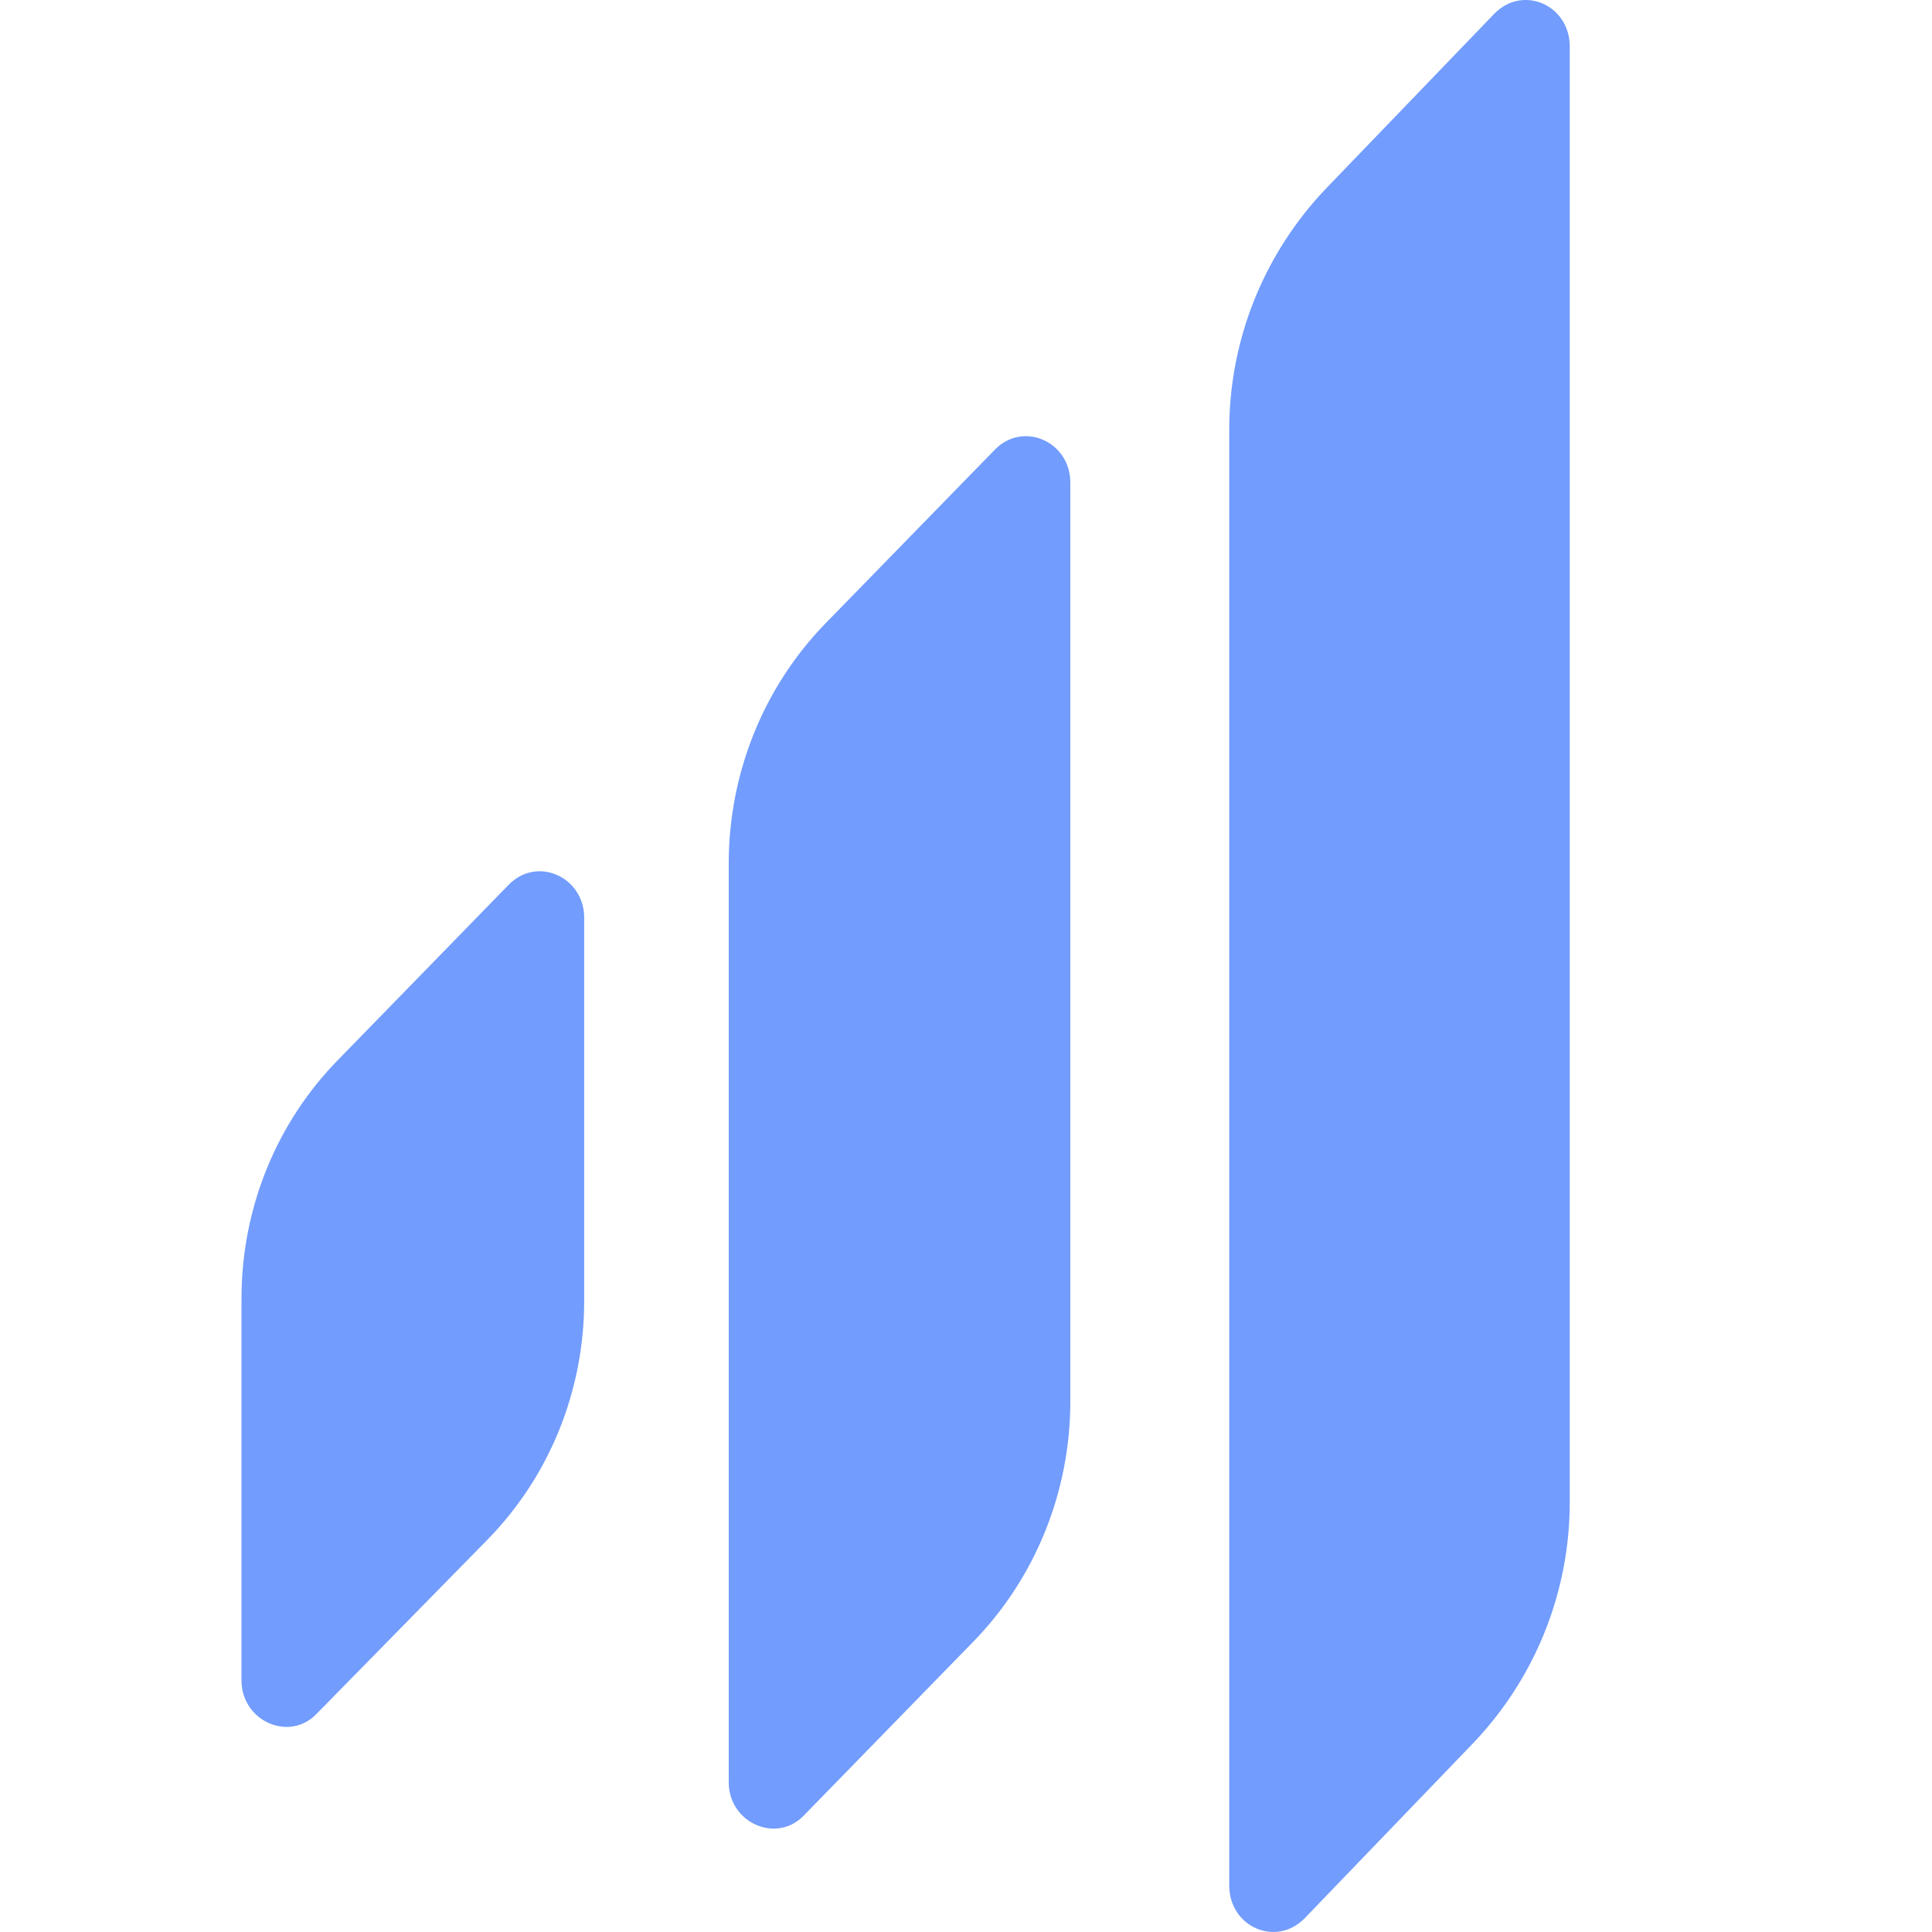
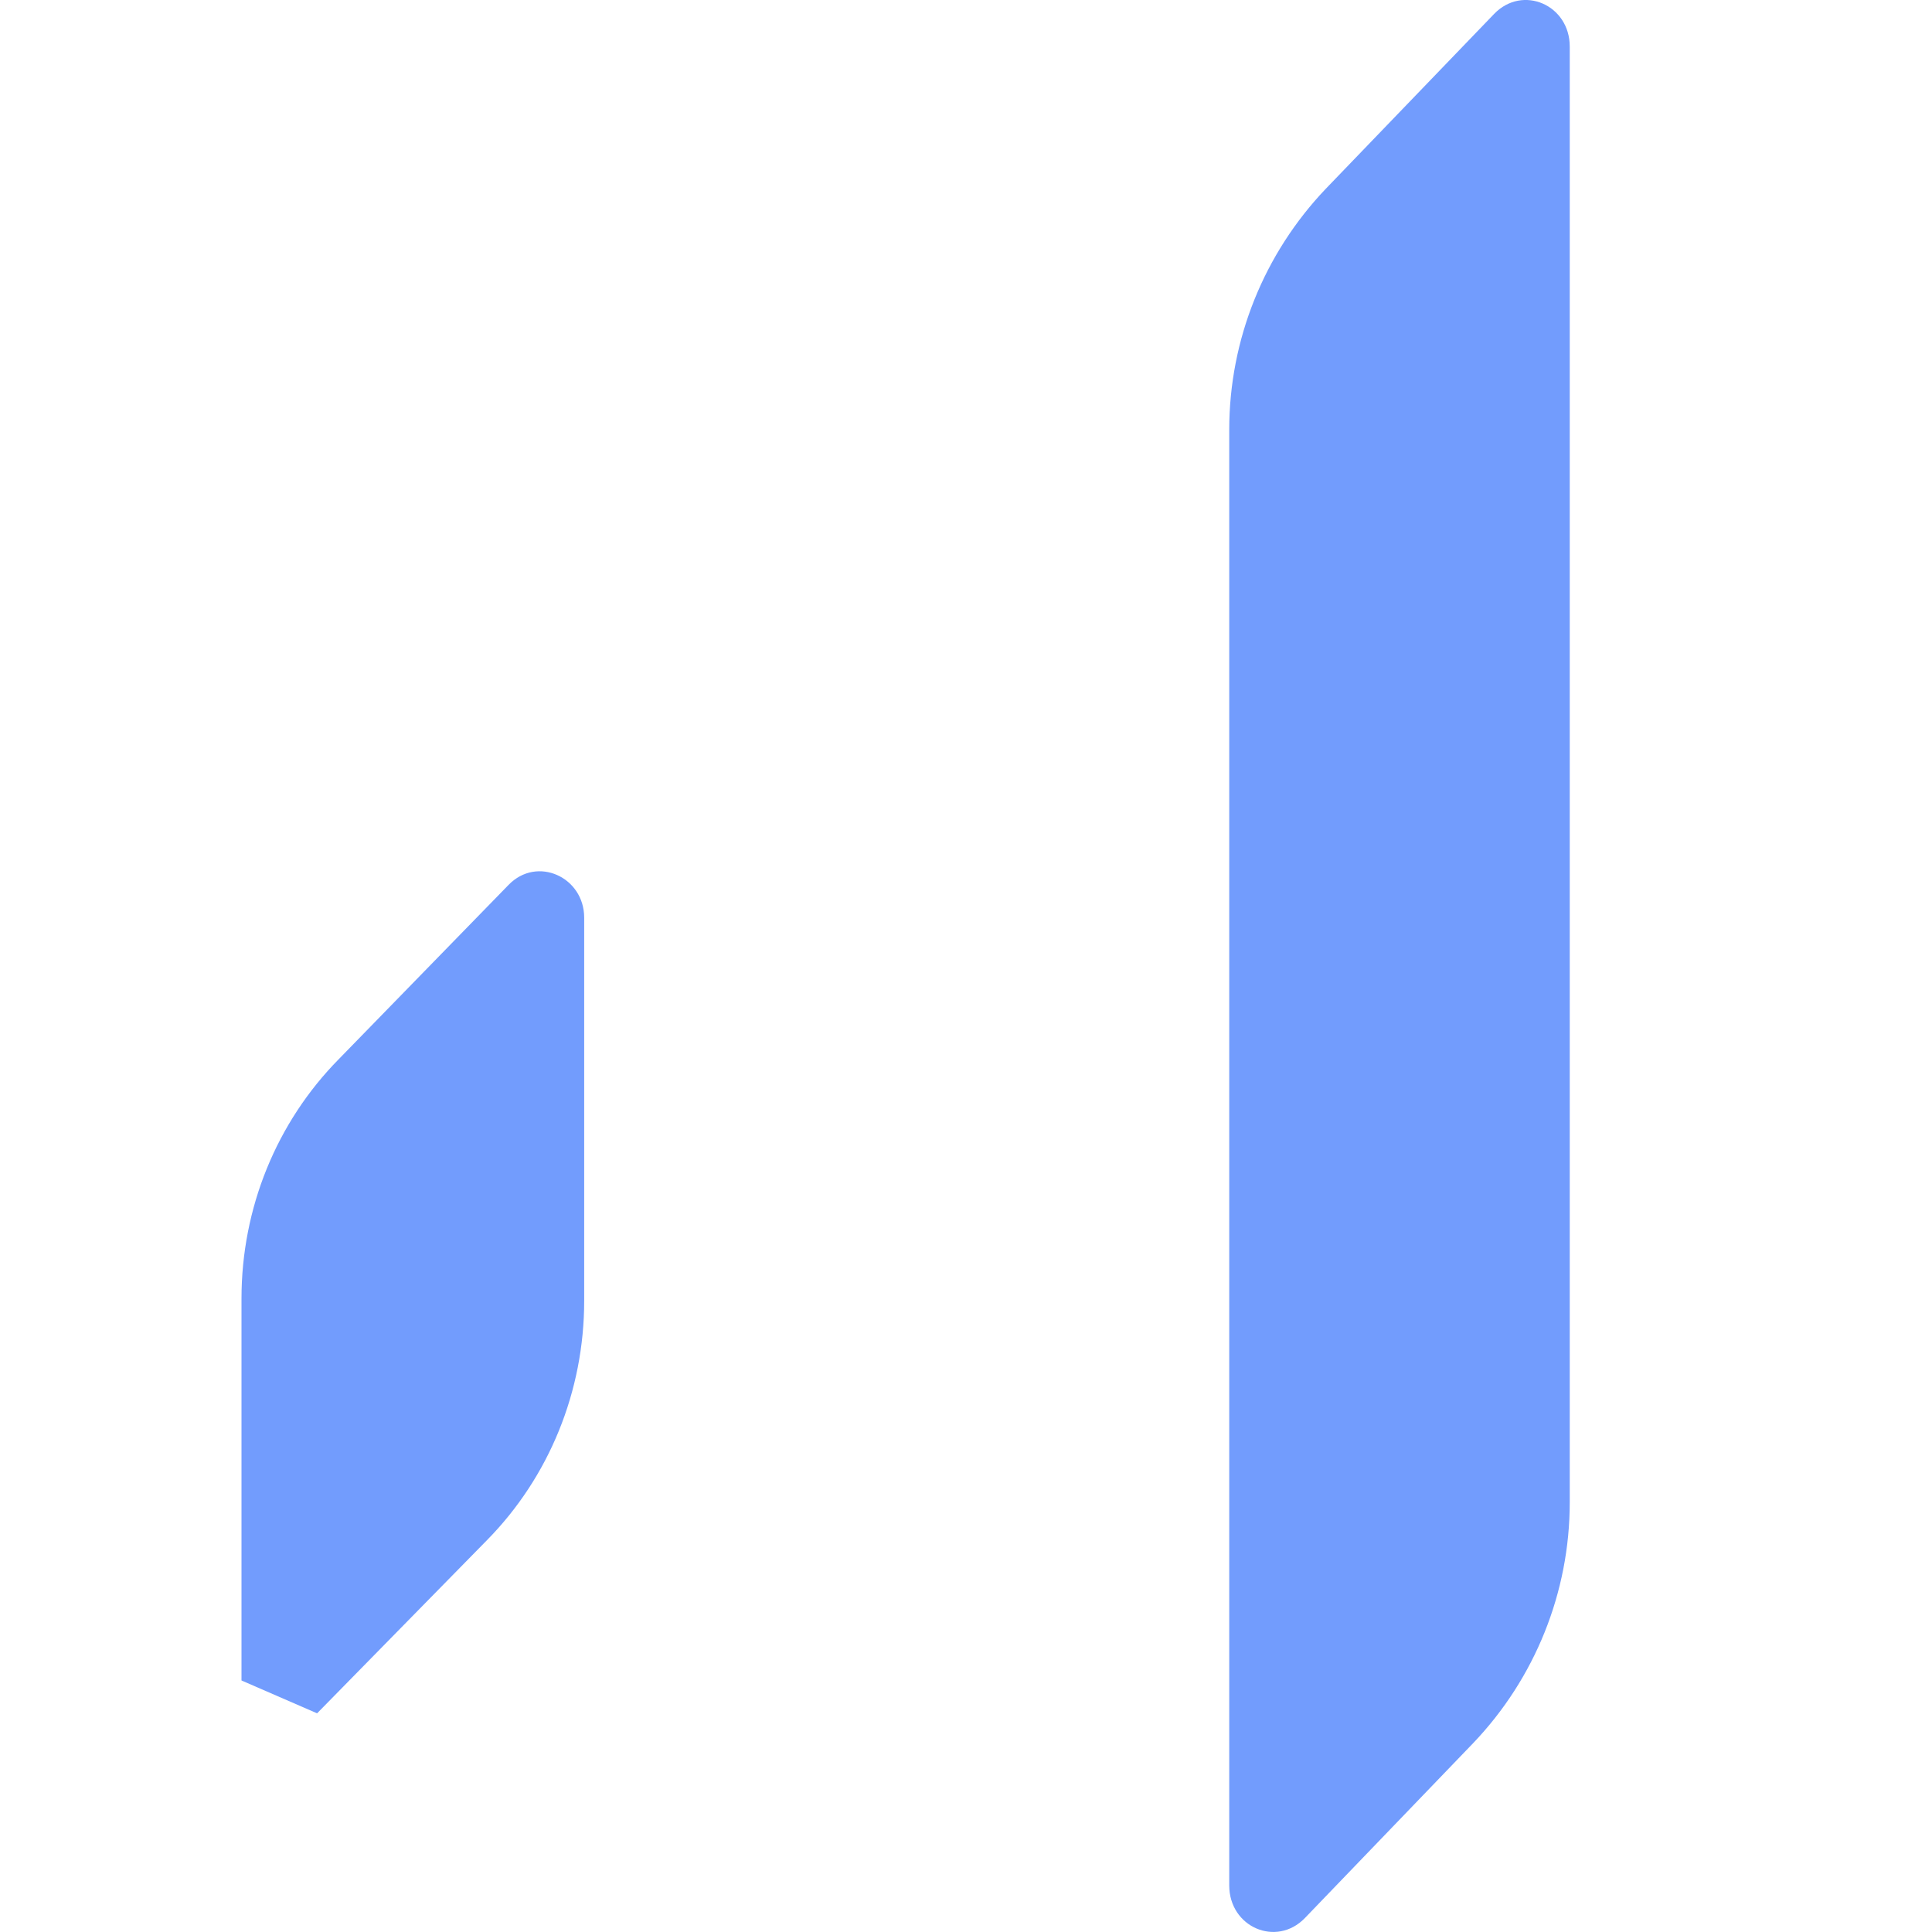
<svg xmlns="http://www.w3.org/2000/svg" width="16" height="16" viewBox="0 0 16 16" fill="none">
-   <path d="M2 13.917V10.754C2 10.005 2.29 9.294 2.807 8.77L4.212 7.328C4.448 7.085 4.838 7.263 4.838 7.6V10.773C4.838 11.521 4.548 12.233 4.031 12.757L2.626 14.189C2.399 14.432 2 14.254 2 13.917Z" fill="#729CFD" />
-   <path d="M6.035 14.76V7.151C6.035 6.402 6.325 5.69 6.833 5.166L8.238 3.725C8.474 3.482 8.864 3.659 8.864 3.996V11.605C8.864 12.354 8.574 13.066 8.066 13.59L6.661 15.031C6.434 15.274 6.035 15.097 6.035 14.76Z" fill="#729CFD" />
+   <path d="M2 13.917V10.754C2 10.005 2.29 9.294 2.807 8.77L4.212 7.328C4.448 7.085 4.838 7.263 4.838 7.6V10.773C4.838 11.521 4.548 12.233 4.031 12.757L2.626 14.189Z" fill="#729CFD" />
  <path d="M10.18 15.614V3.559C10.18 2.81 10.47 2.099 10.978 1.565L12.374 0.115C12.61 -0.129 13 0.04 13 0.386V12.441C13 13.19 12.71 13.901 12.202 14.434L10.806 15.885C10.57 16.128 10.18 15.96 10.18 15.614Z" fill="#729CFD" />
</svg>